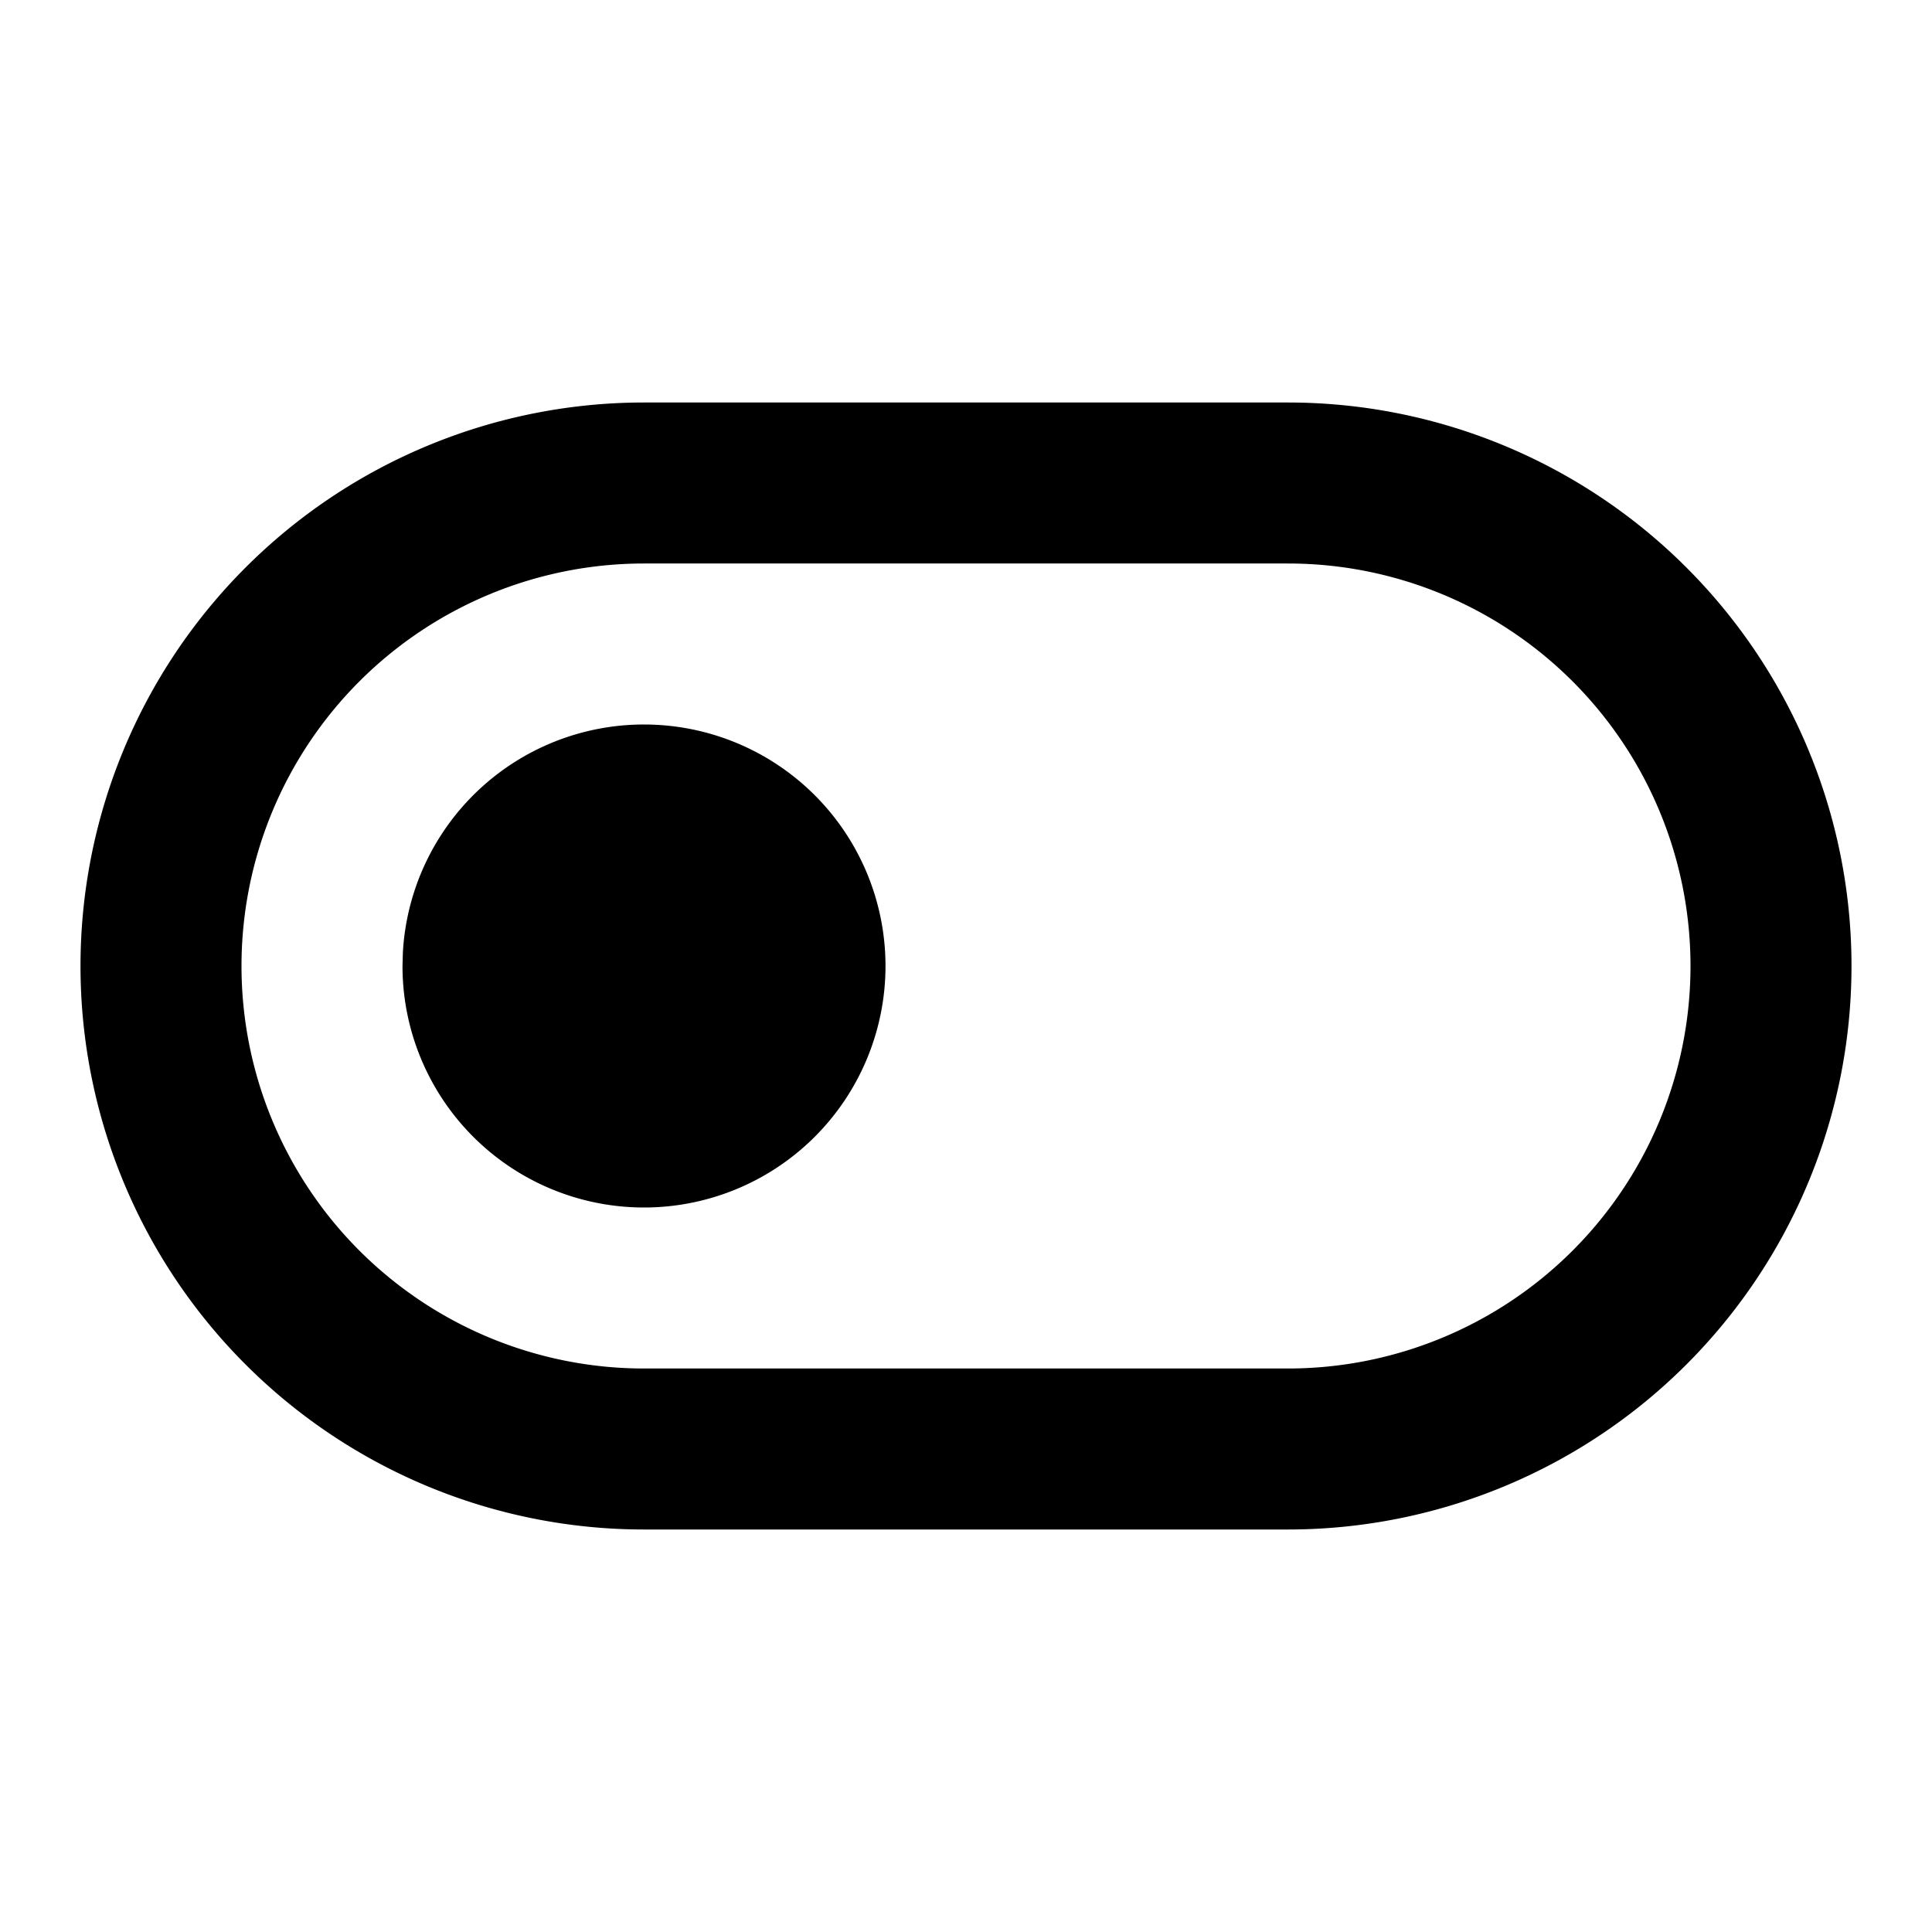
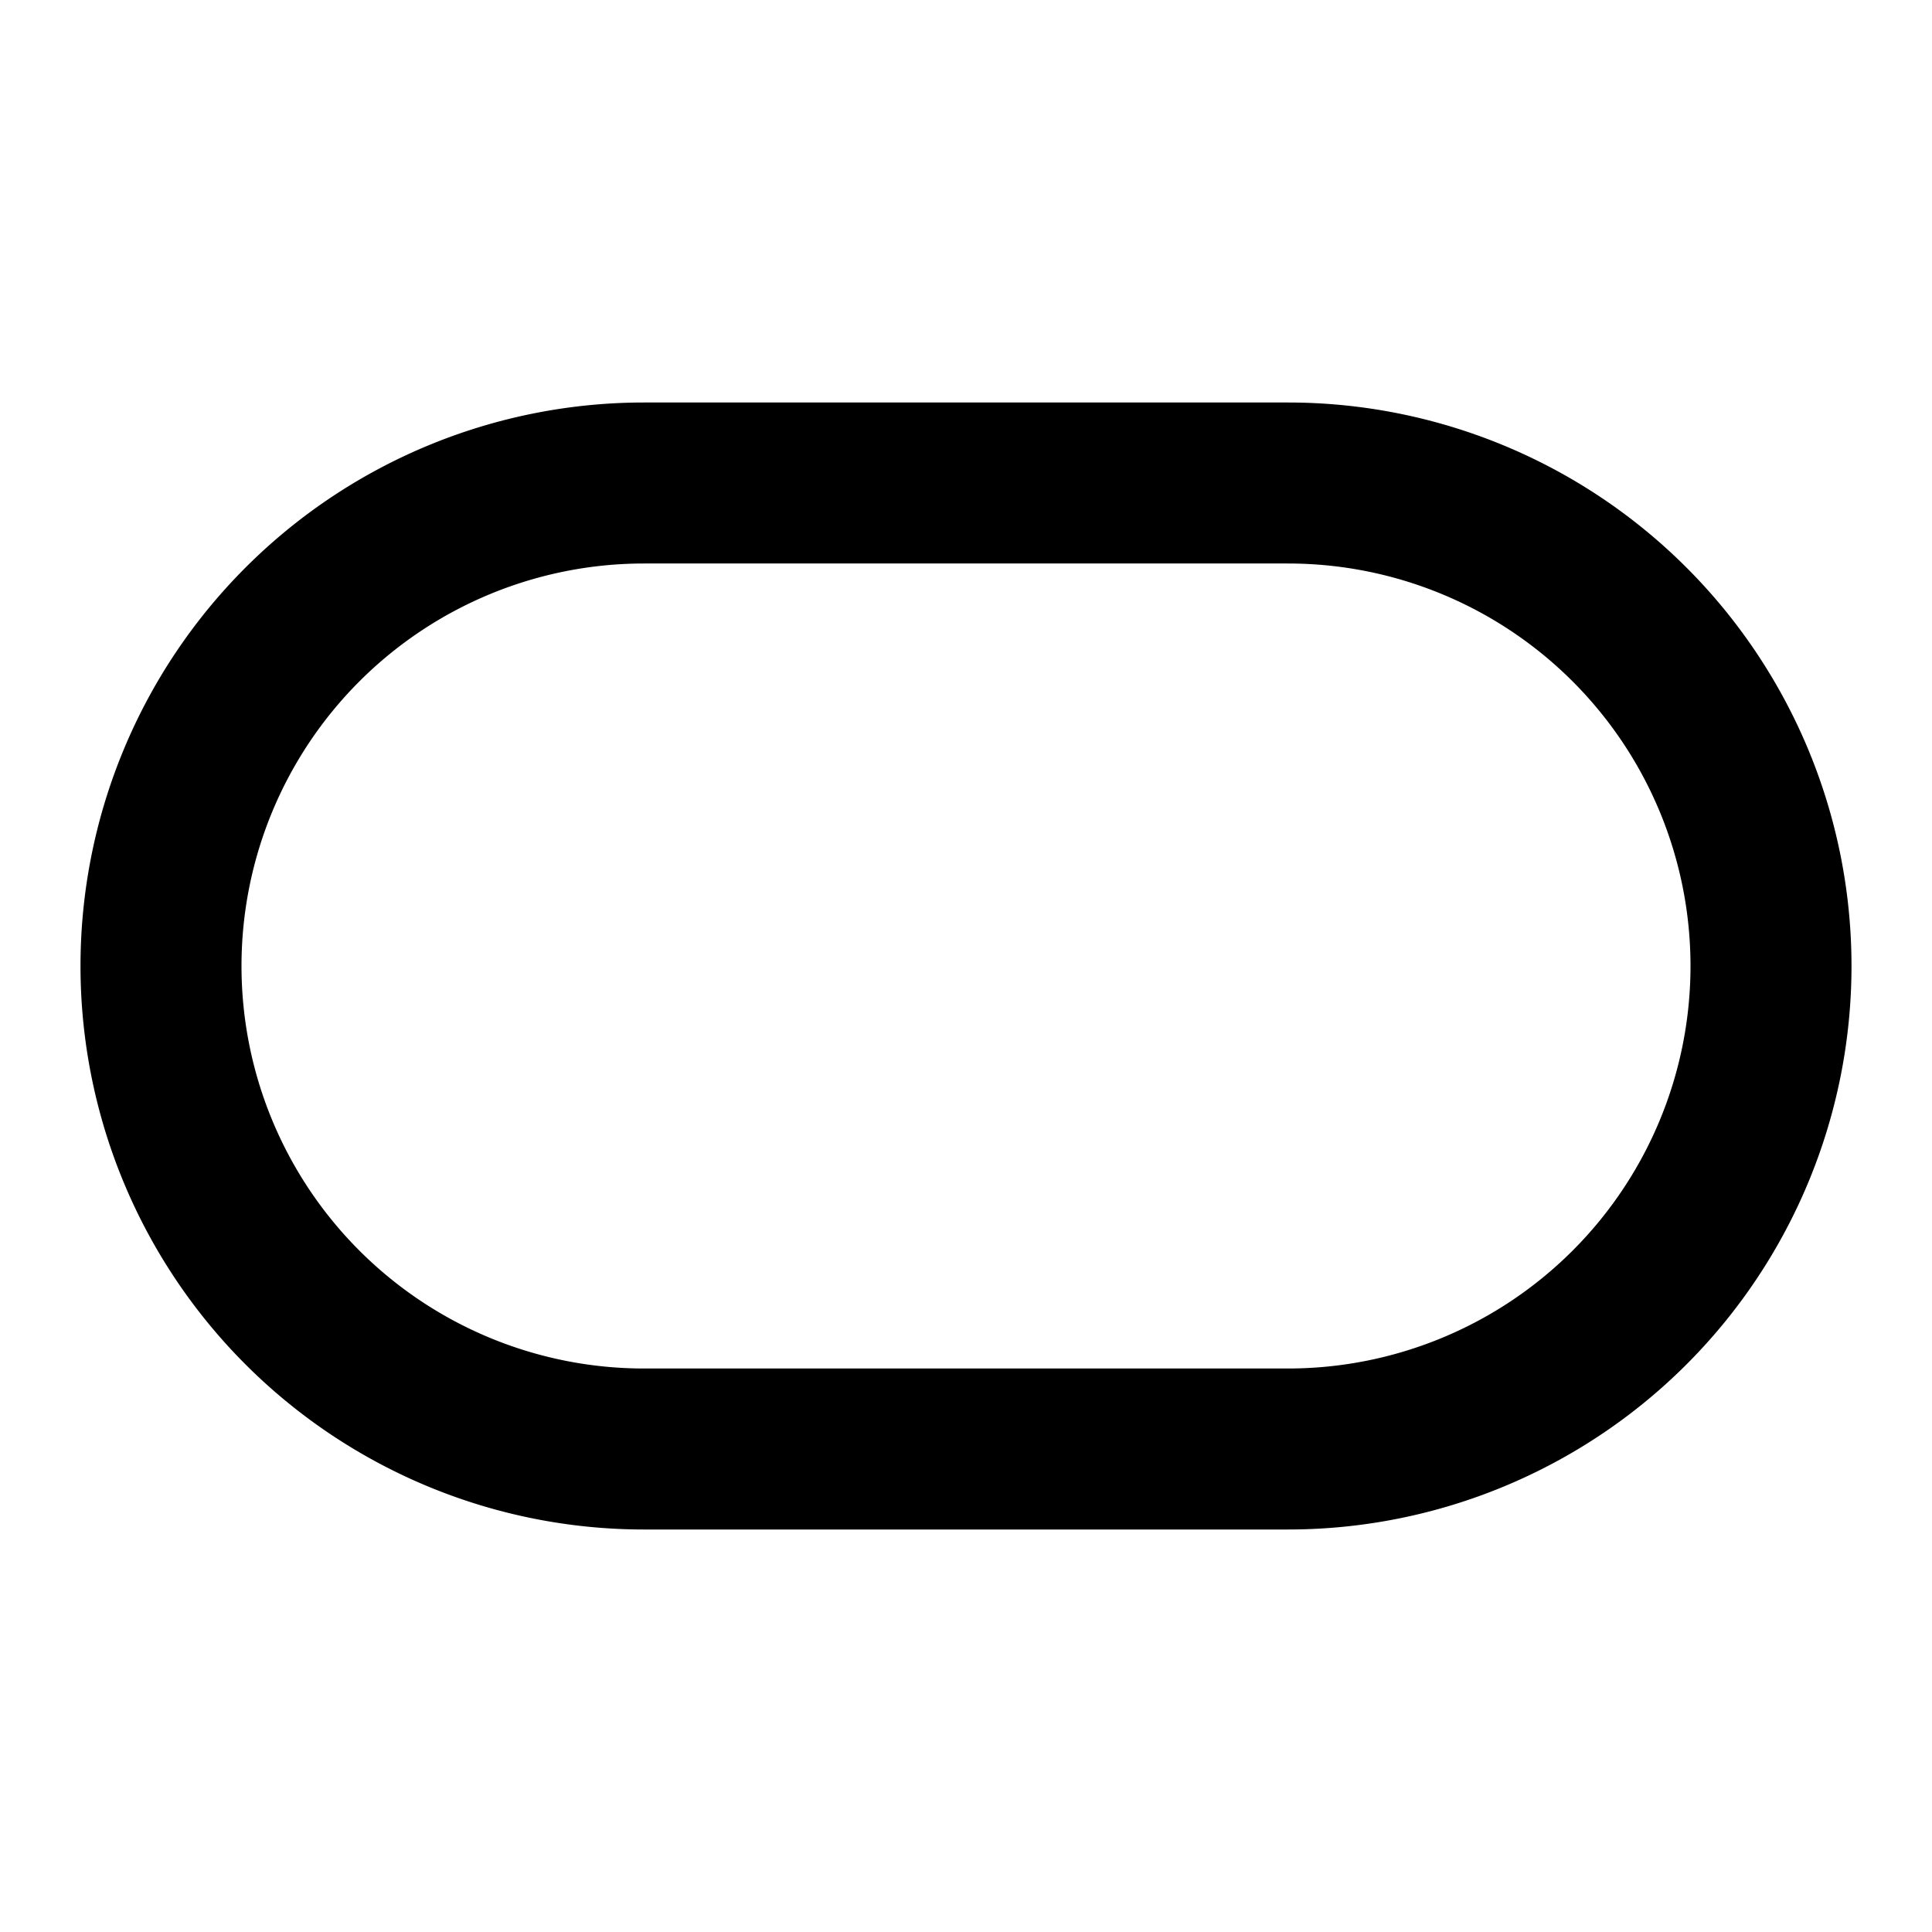
<svg xmlns="http://www.w3.org/2000/svg" width="24" height="24" viewBox="0 0 24 24" fill="currentColor">
-   <path d="M8 9a3 3 0 1 1 -3 3l.005 -.176a3 3 0 0 1 2.995 -2.824" />
  <path d="M16 5a7 7 0 0 1 0 14h-8a7 7 0 0 1 0 -14zm0 2h-8a5 5 0 1 0 0 10h8a5 5 0 0 0 0 -10" />
</svg>